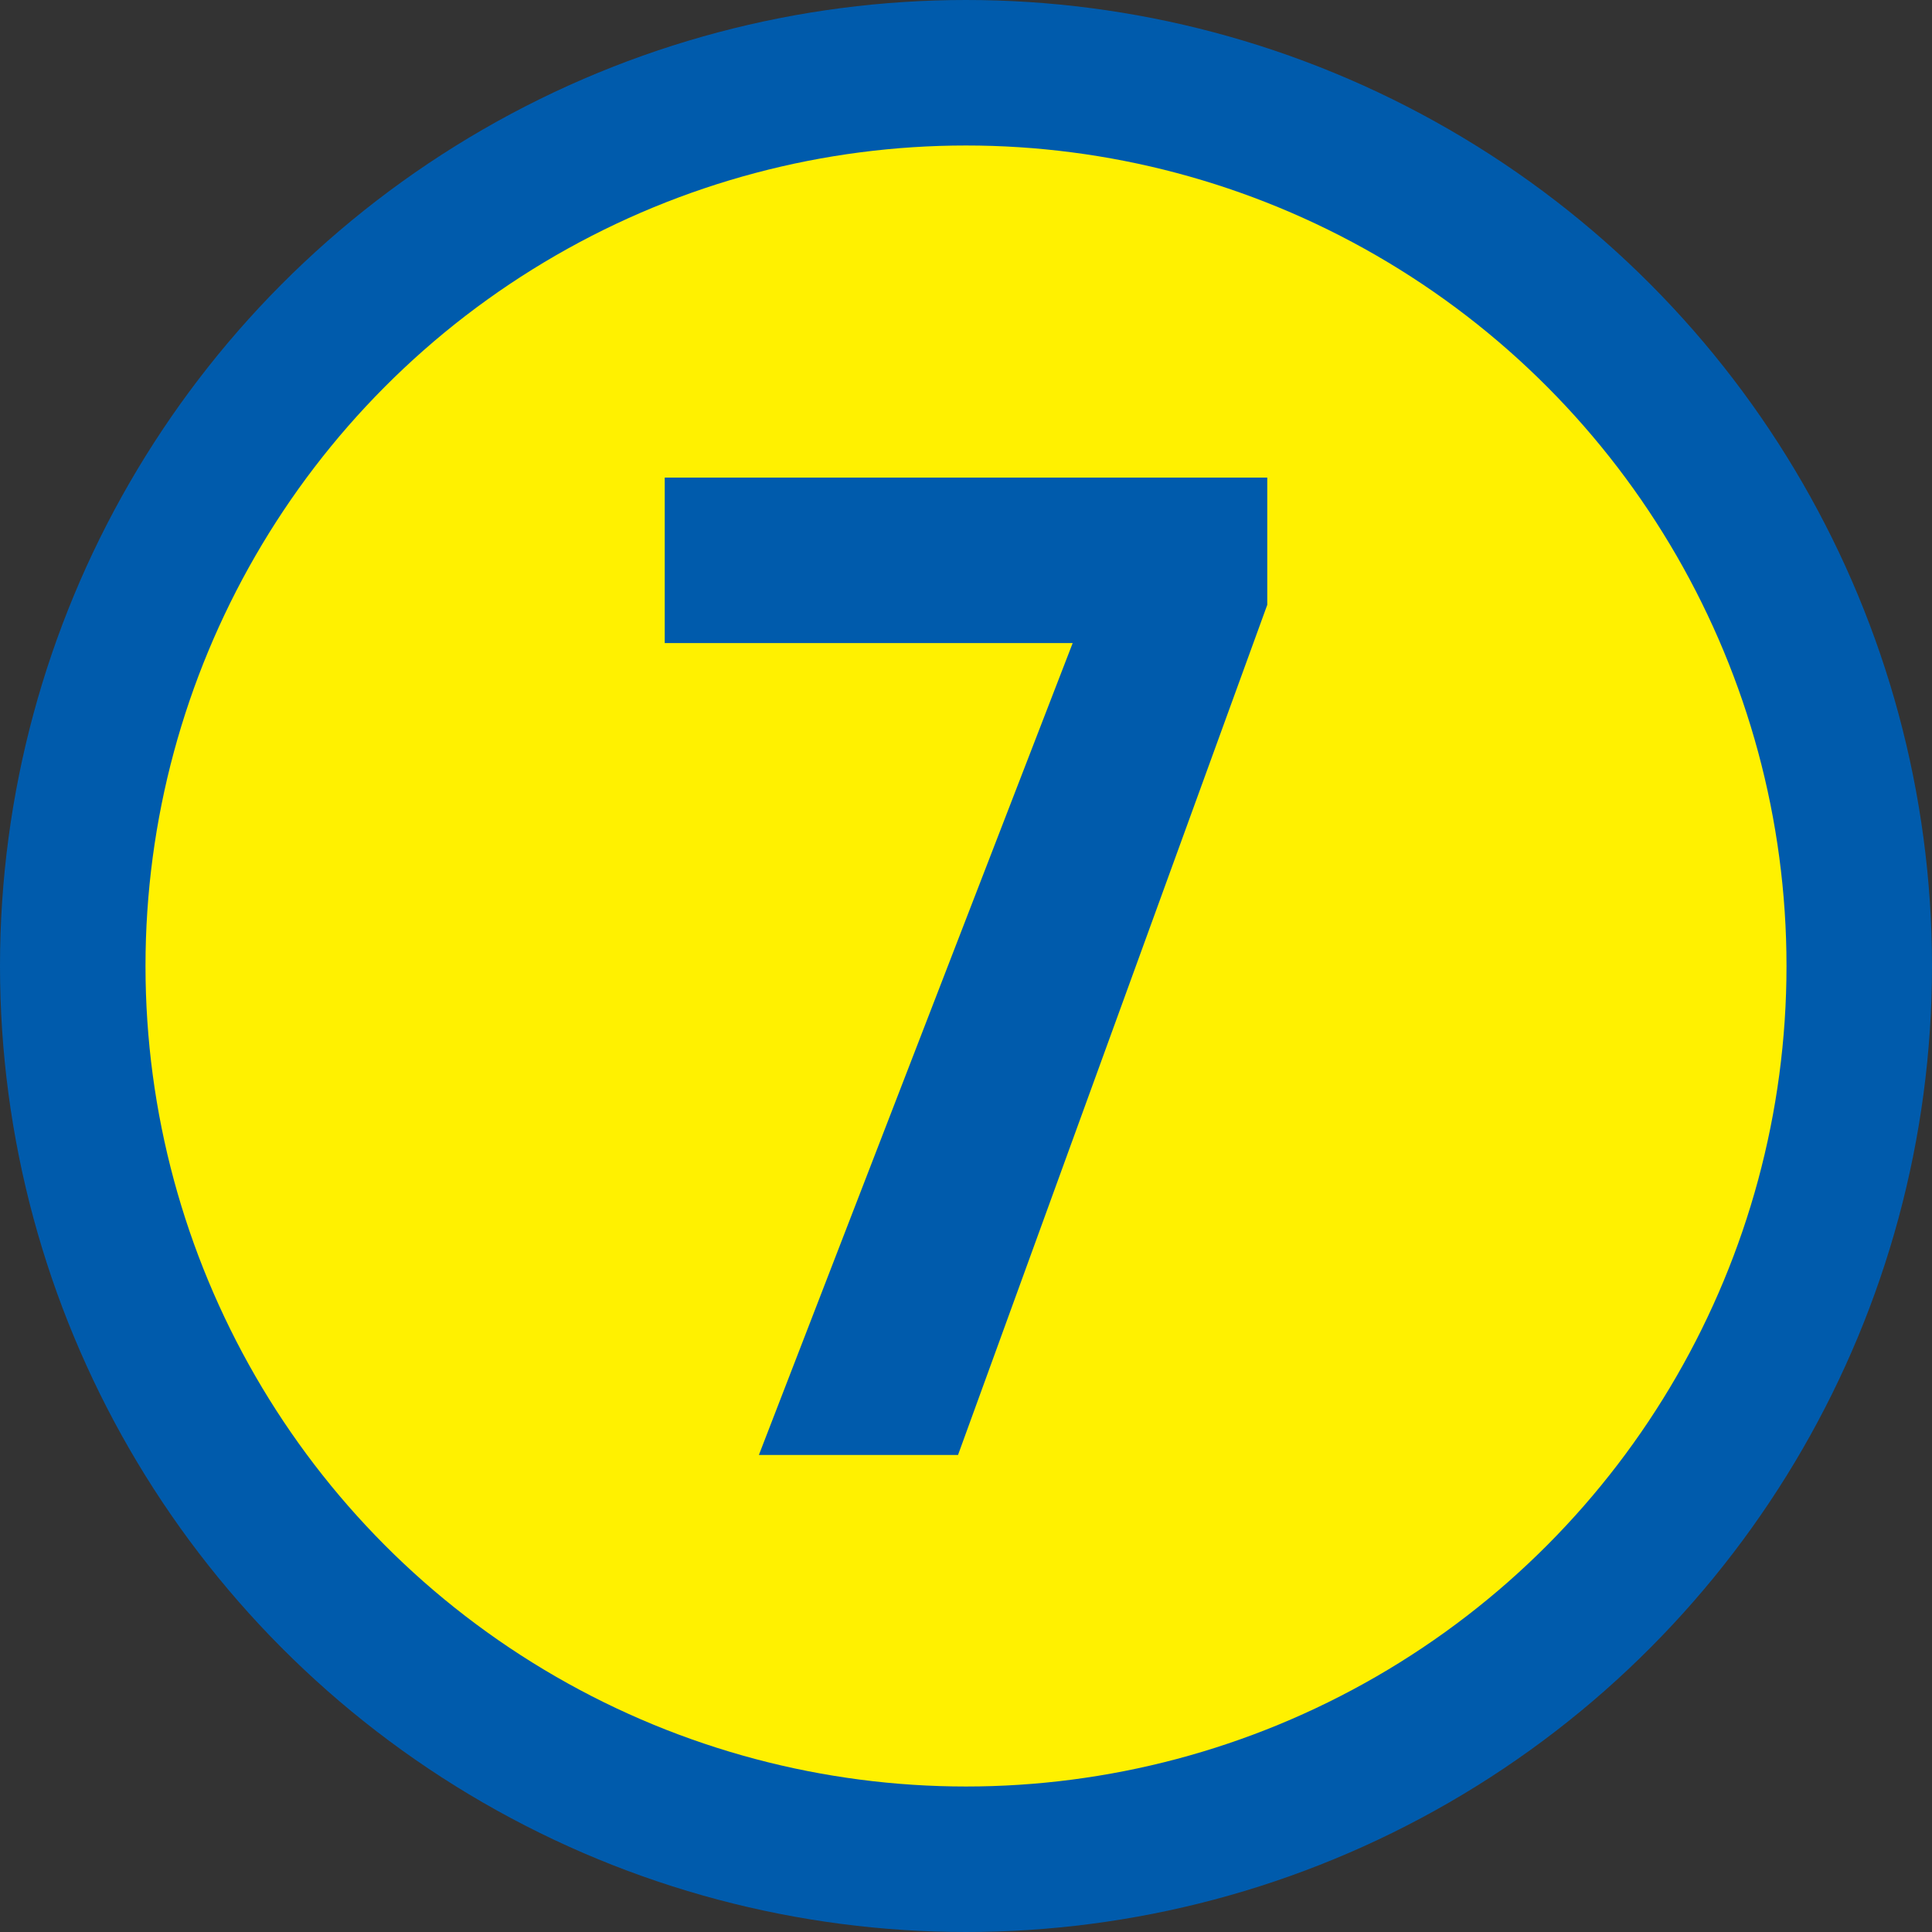
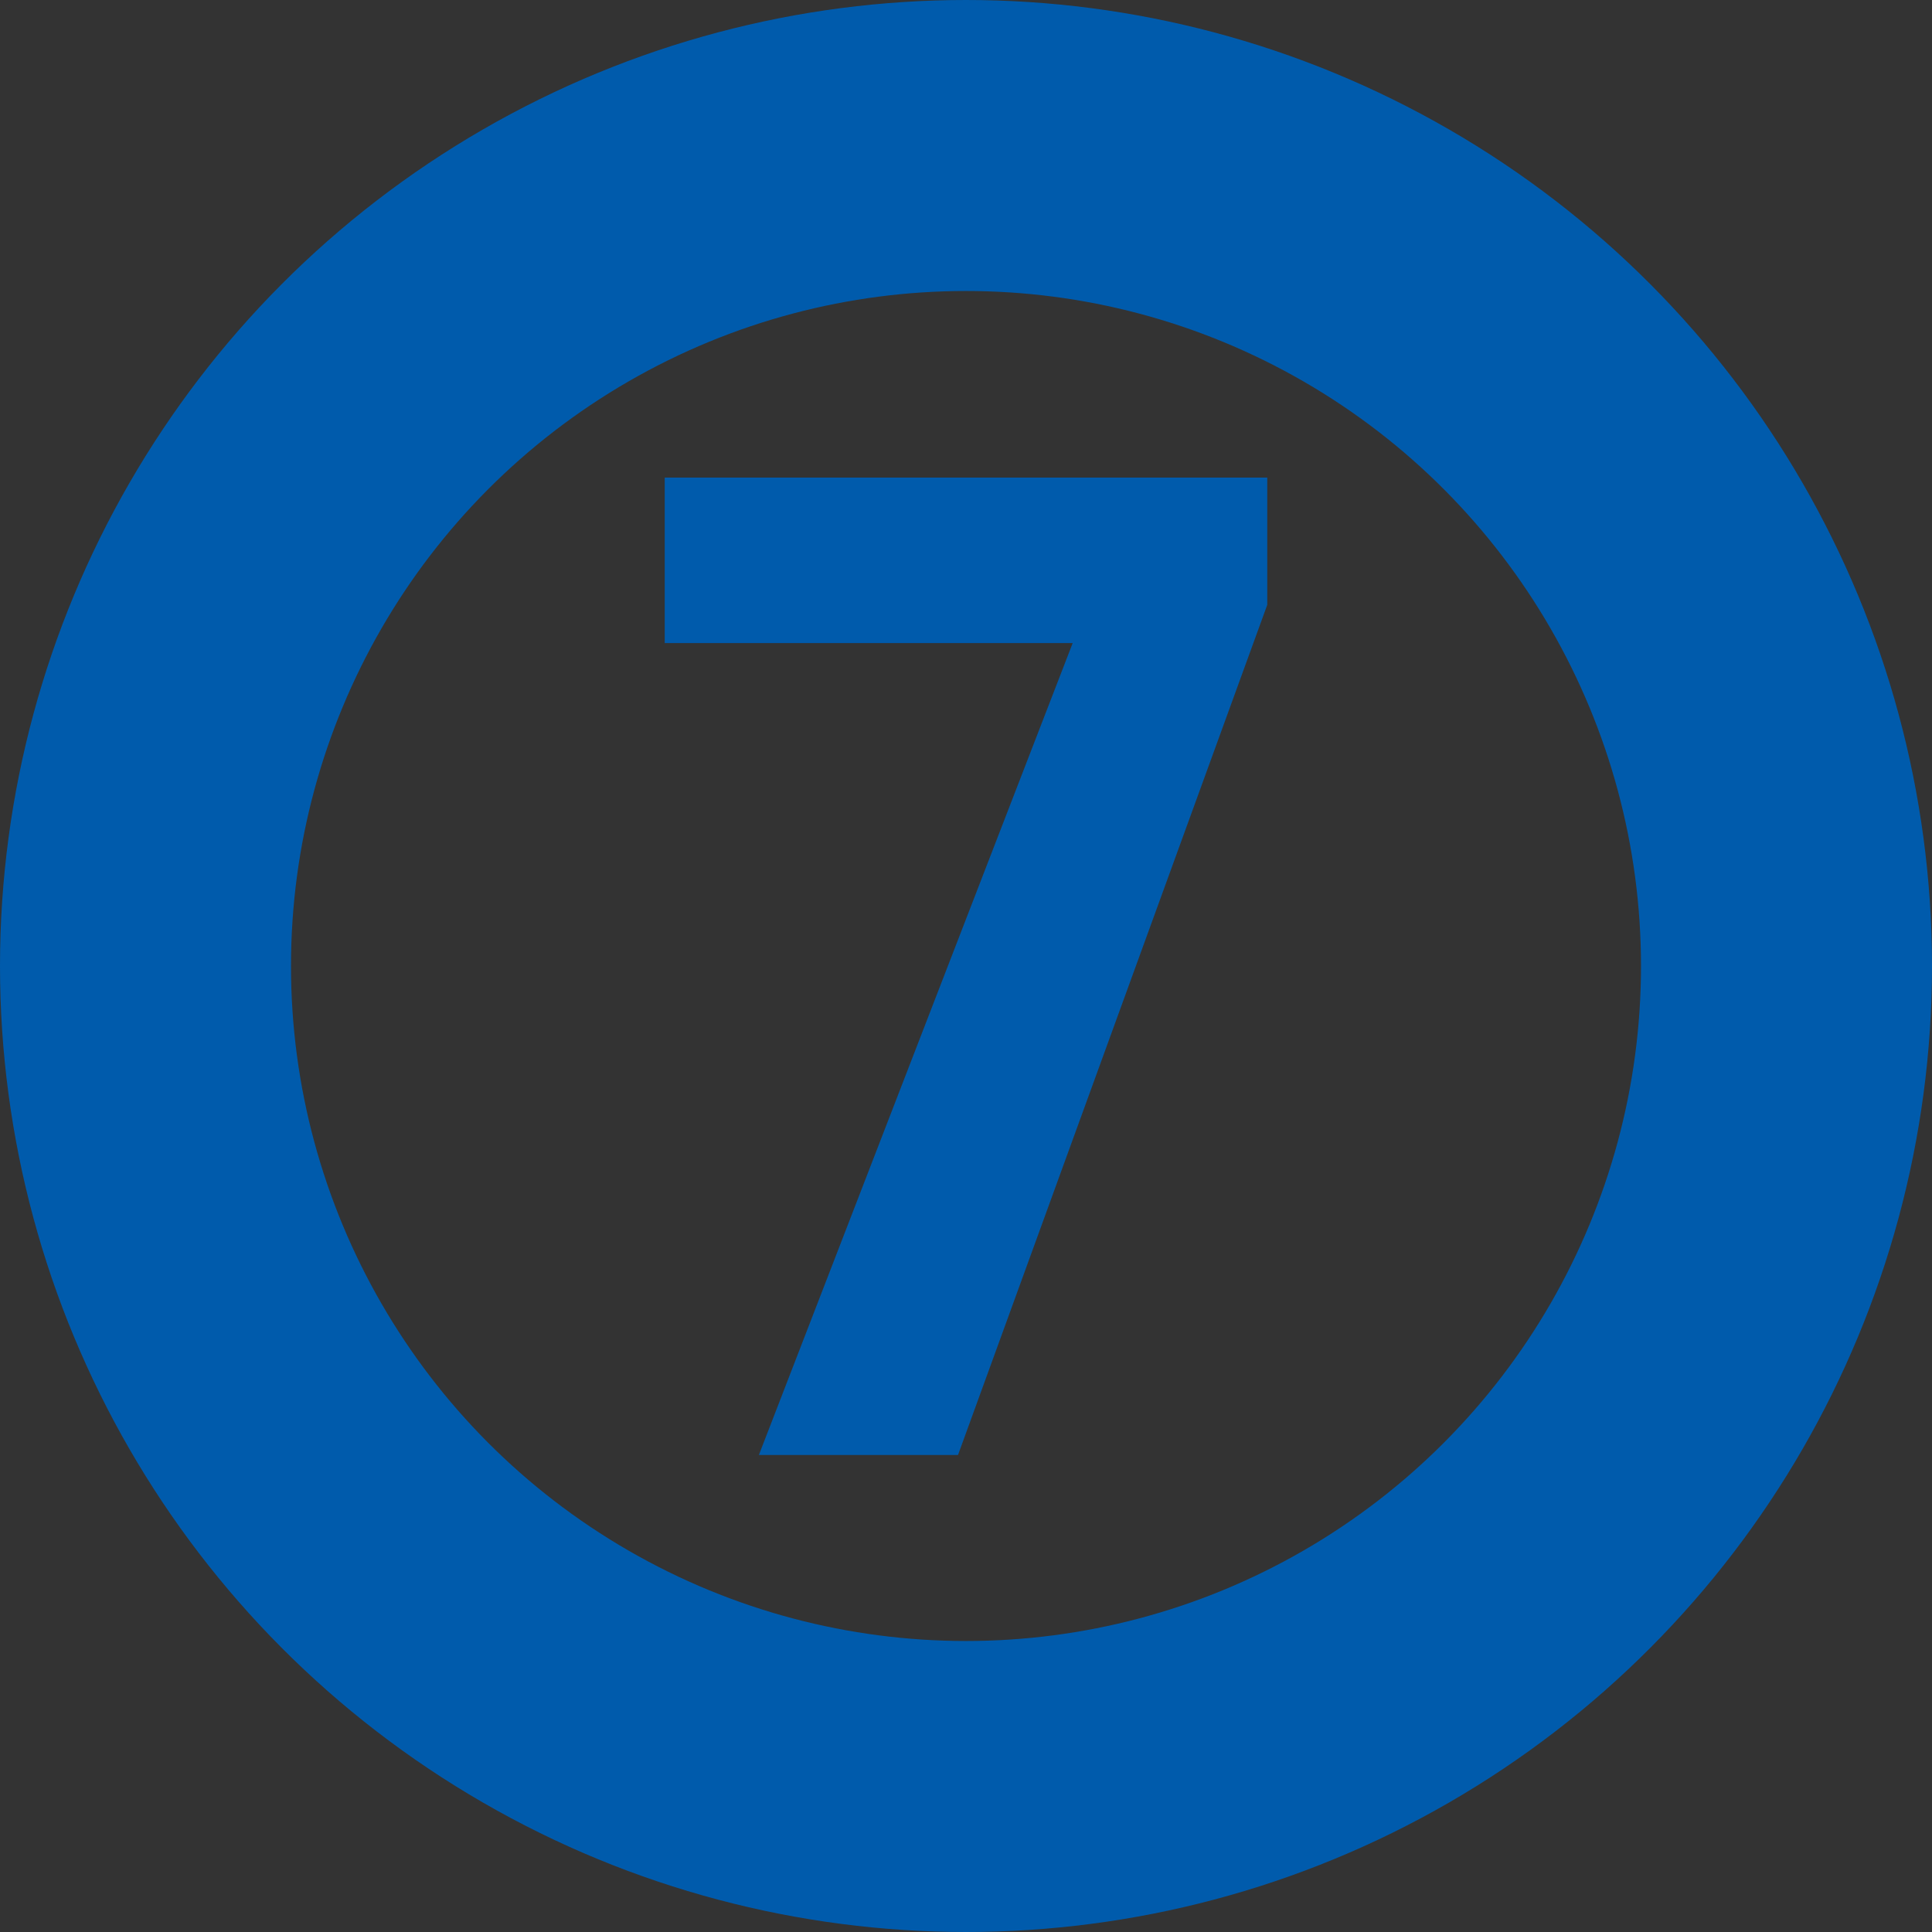
<svg xmlns="http://www.w3.org/2000/svg" id="_レイヤー_2" data-name="レイヤー 2" viewBox="0 0 33.86 33.86">
  <rect x="0" y="0" width="33.86" height="33.86" fill="#333333" stroke="none" />
  <defs>
    <style>
      .cls-1 {
        fill: none;
        stroke: #005bac;
        stroke-miterlimit: 10;
        stroke-width: 5.1px;
      }

      .cls-2 {
        fill: #fff100;
      }

      .cls-3 {
        fill: #005bac;
      }
    </style>
  </defs>
  <g id="back">
    <g>
      <circle class="cls-1" cx="16.93" cy="16.93" r="14.38" />
-       <circle class="cls-2" cx="16.93" cy="16.93" r="14.38" />
    </g>
  </g>
  <g id="txt">
    <path class="cls-3" d="M13.3,25.5l5.5-14.23h-7.15v-2.9h10.56v2.23l-5.42,14.9h-3.48Z" />
  </g>
</svg>